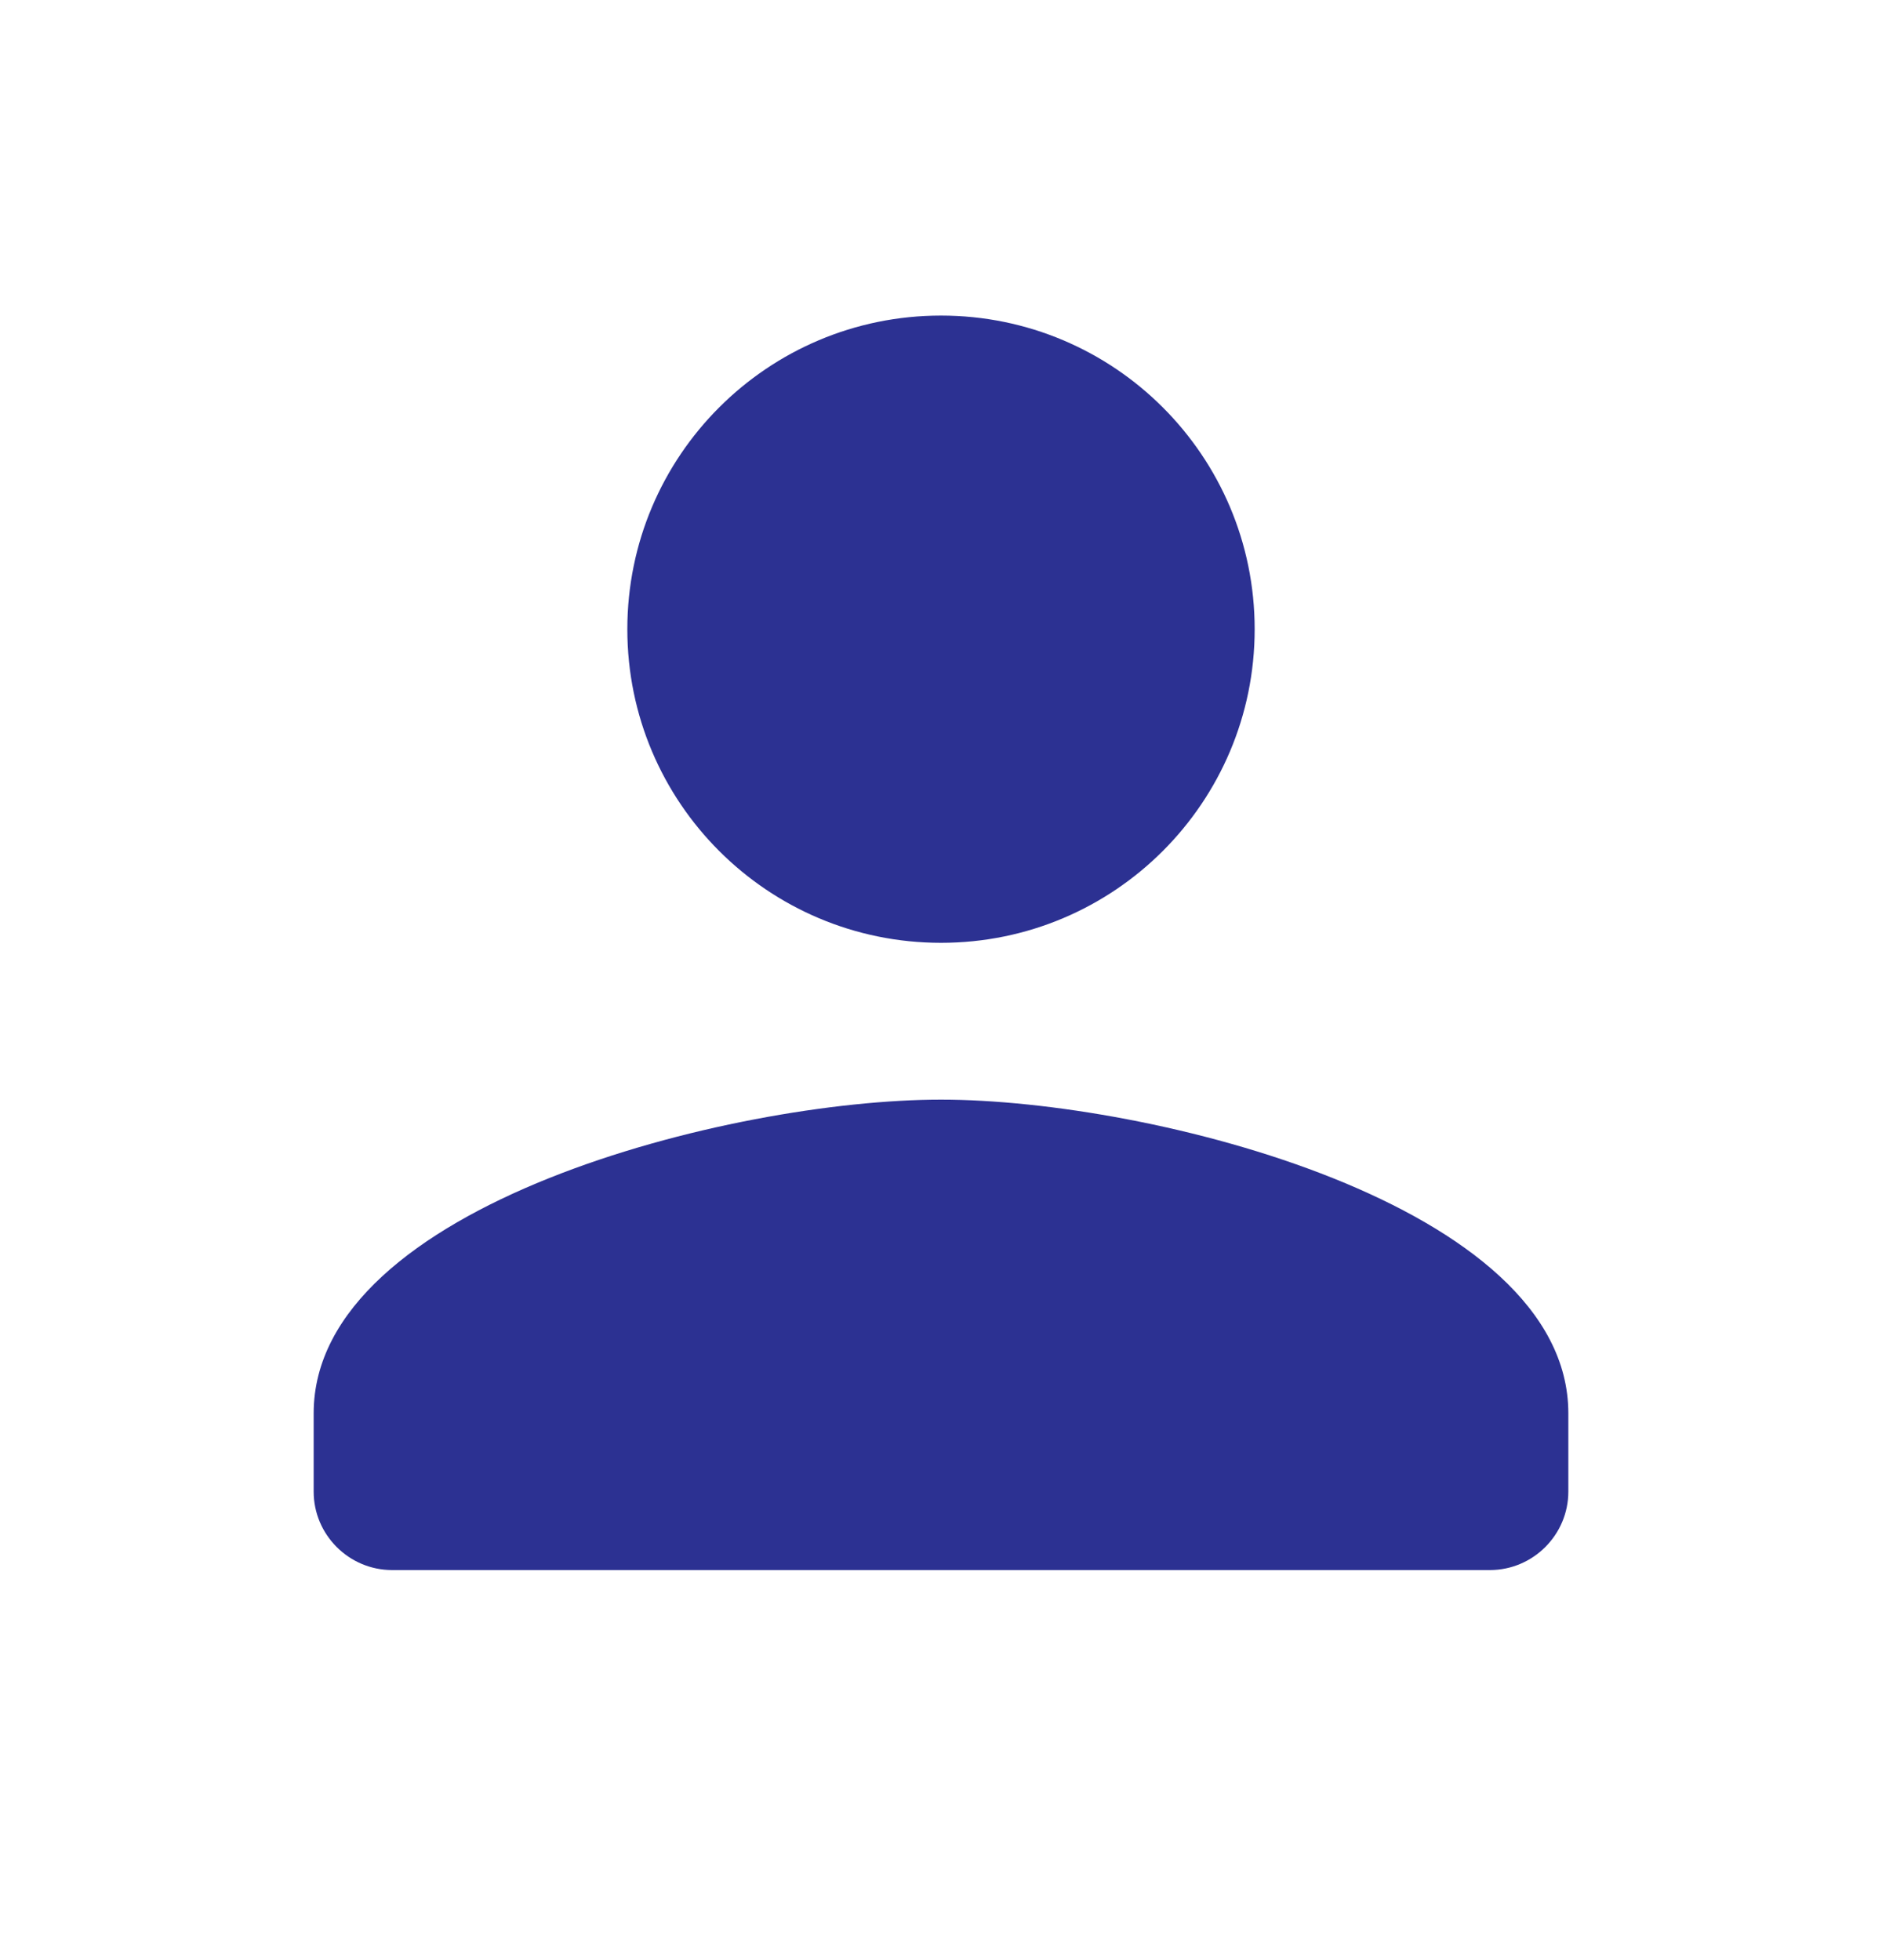
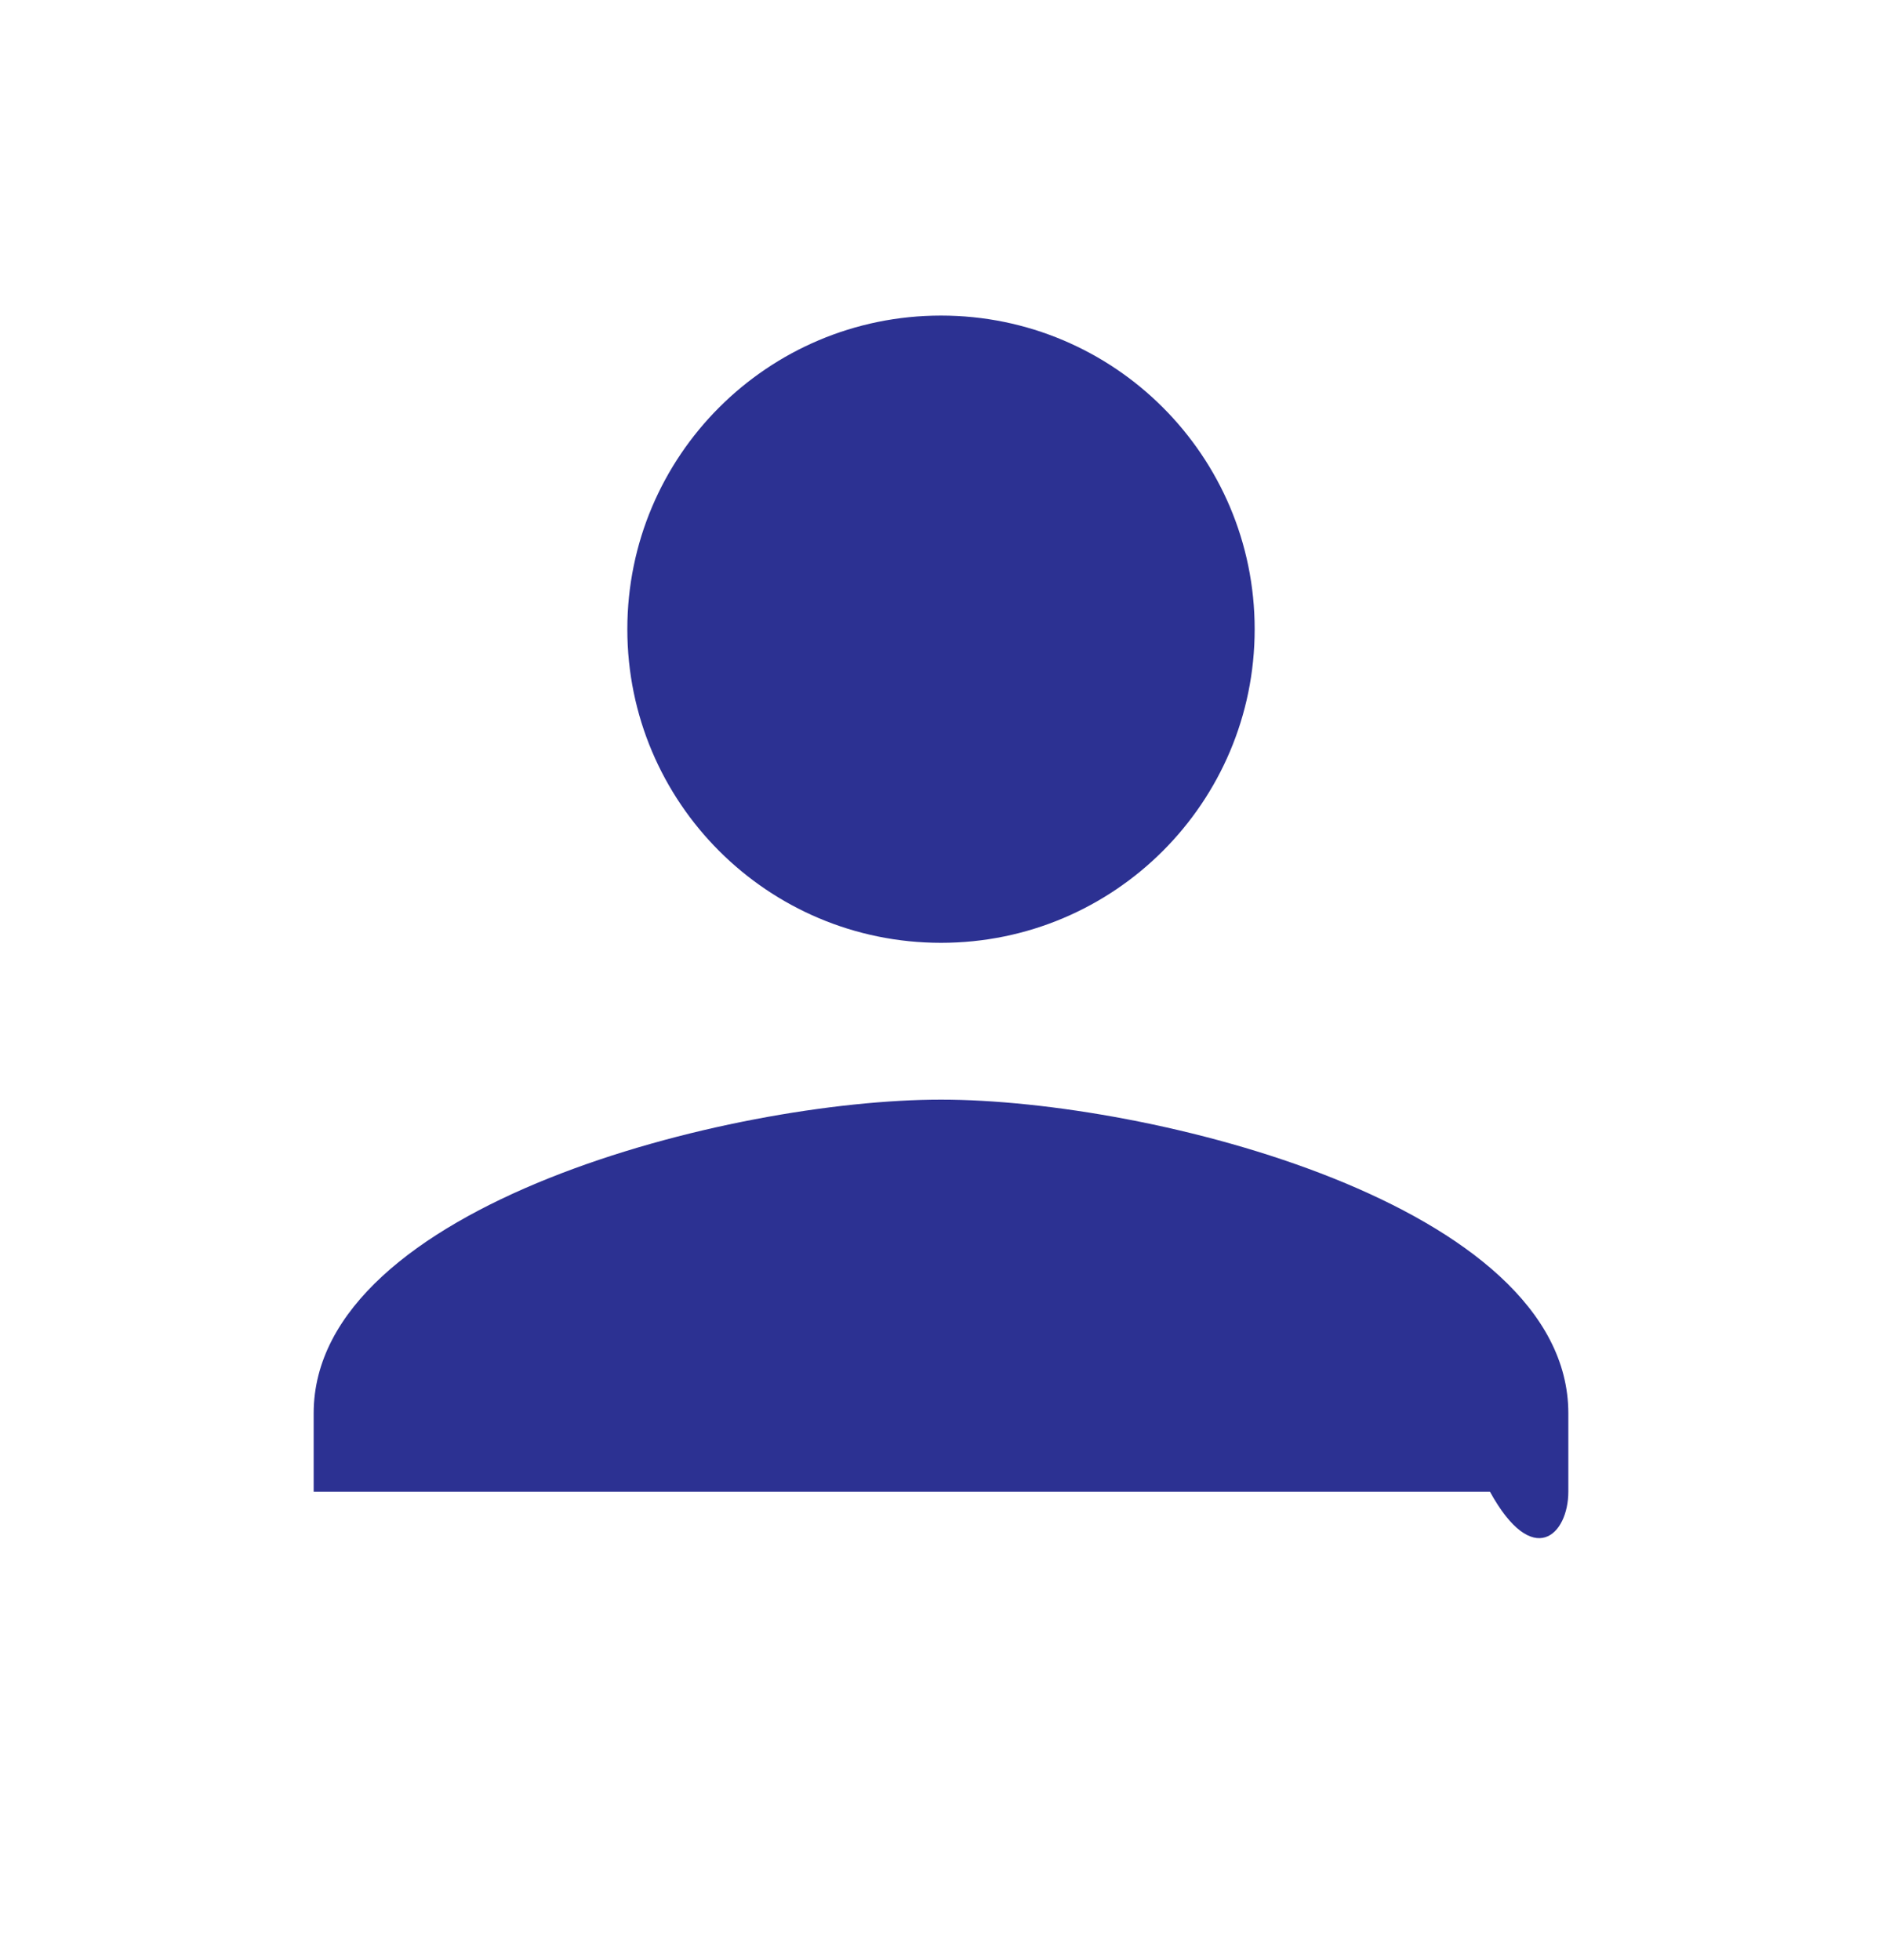
<svg xmlns="http://www.w3.org/2000/svg" width="24" height="25" viewBox="0 0 24 25" fill="none">
-   <path d="M12 12.025C14.21 12.025 16 10.235 16 8.025C16 5.815 14.21 4.025 12 4.025C9.79 4.025 8 5.815 8 8.025C8 10.235 9.79 12.025 12 12.025ZM12 14.025C9.33 14.025 4 15.365 4 18.025V19.025C4 19.575 4.45 20.025 5 20.025H19C19.55 20.025 20 19.575 20 19.025V18.025C20 15.365 14.67 14.025 12 14.025Z" fill="#2C3192" />
+   <path d="M12 12.025C14.21 12.025 16 10.235 16 8.025C16 5.815 14.21 4.025 12 4.025C9.79 4.025 8 5.815 8 8.025C8 10.235 9.79 12.025 12 12.025ZM12 14.025C9.33 14.025 4 15.365 4 18.025V19.025H19C19.55 20.025 20 19.575 20 19.025V18.025C20 15.365 14.67 14.025 12 14.025Z" fill="#2C3192" />
</svg>